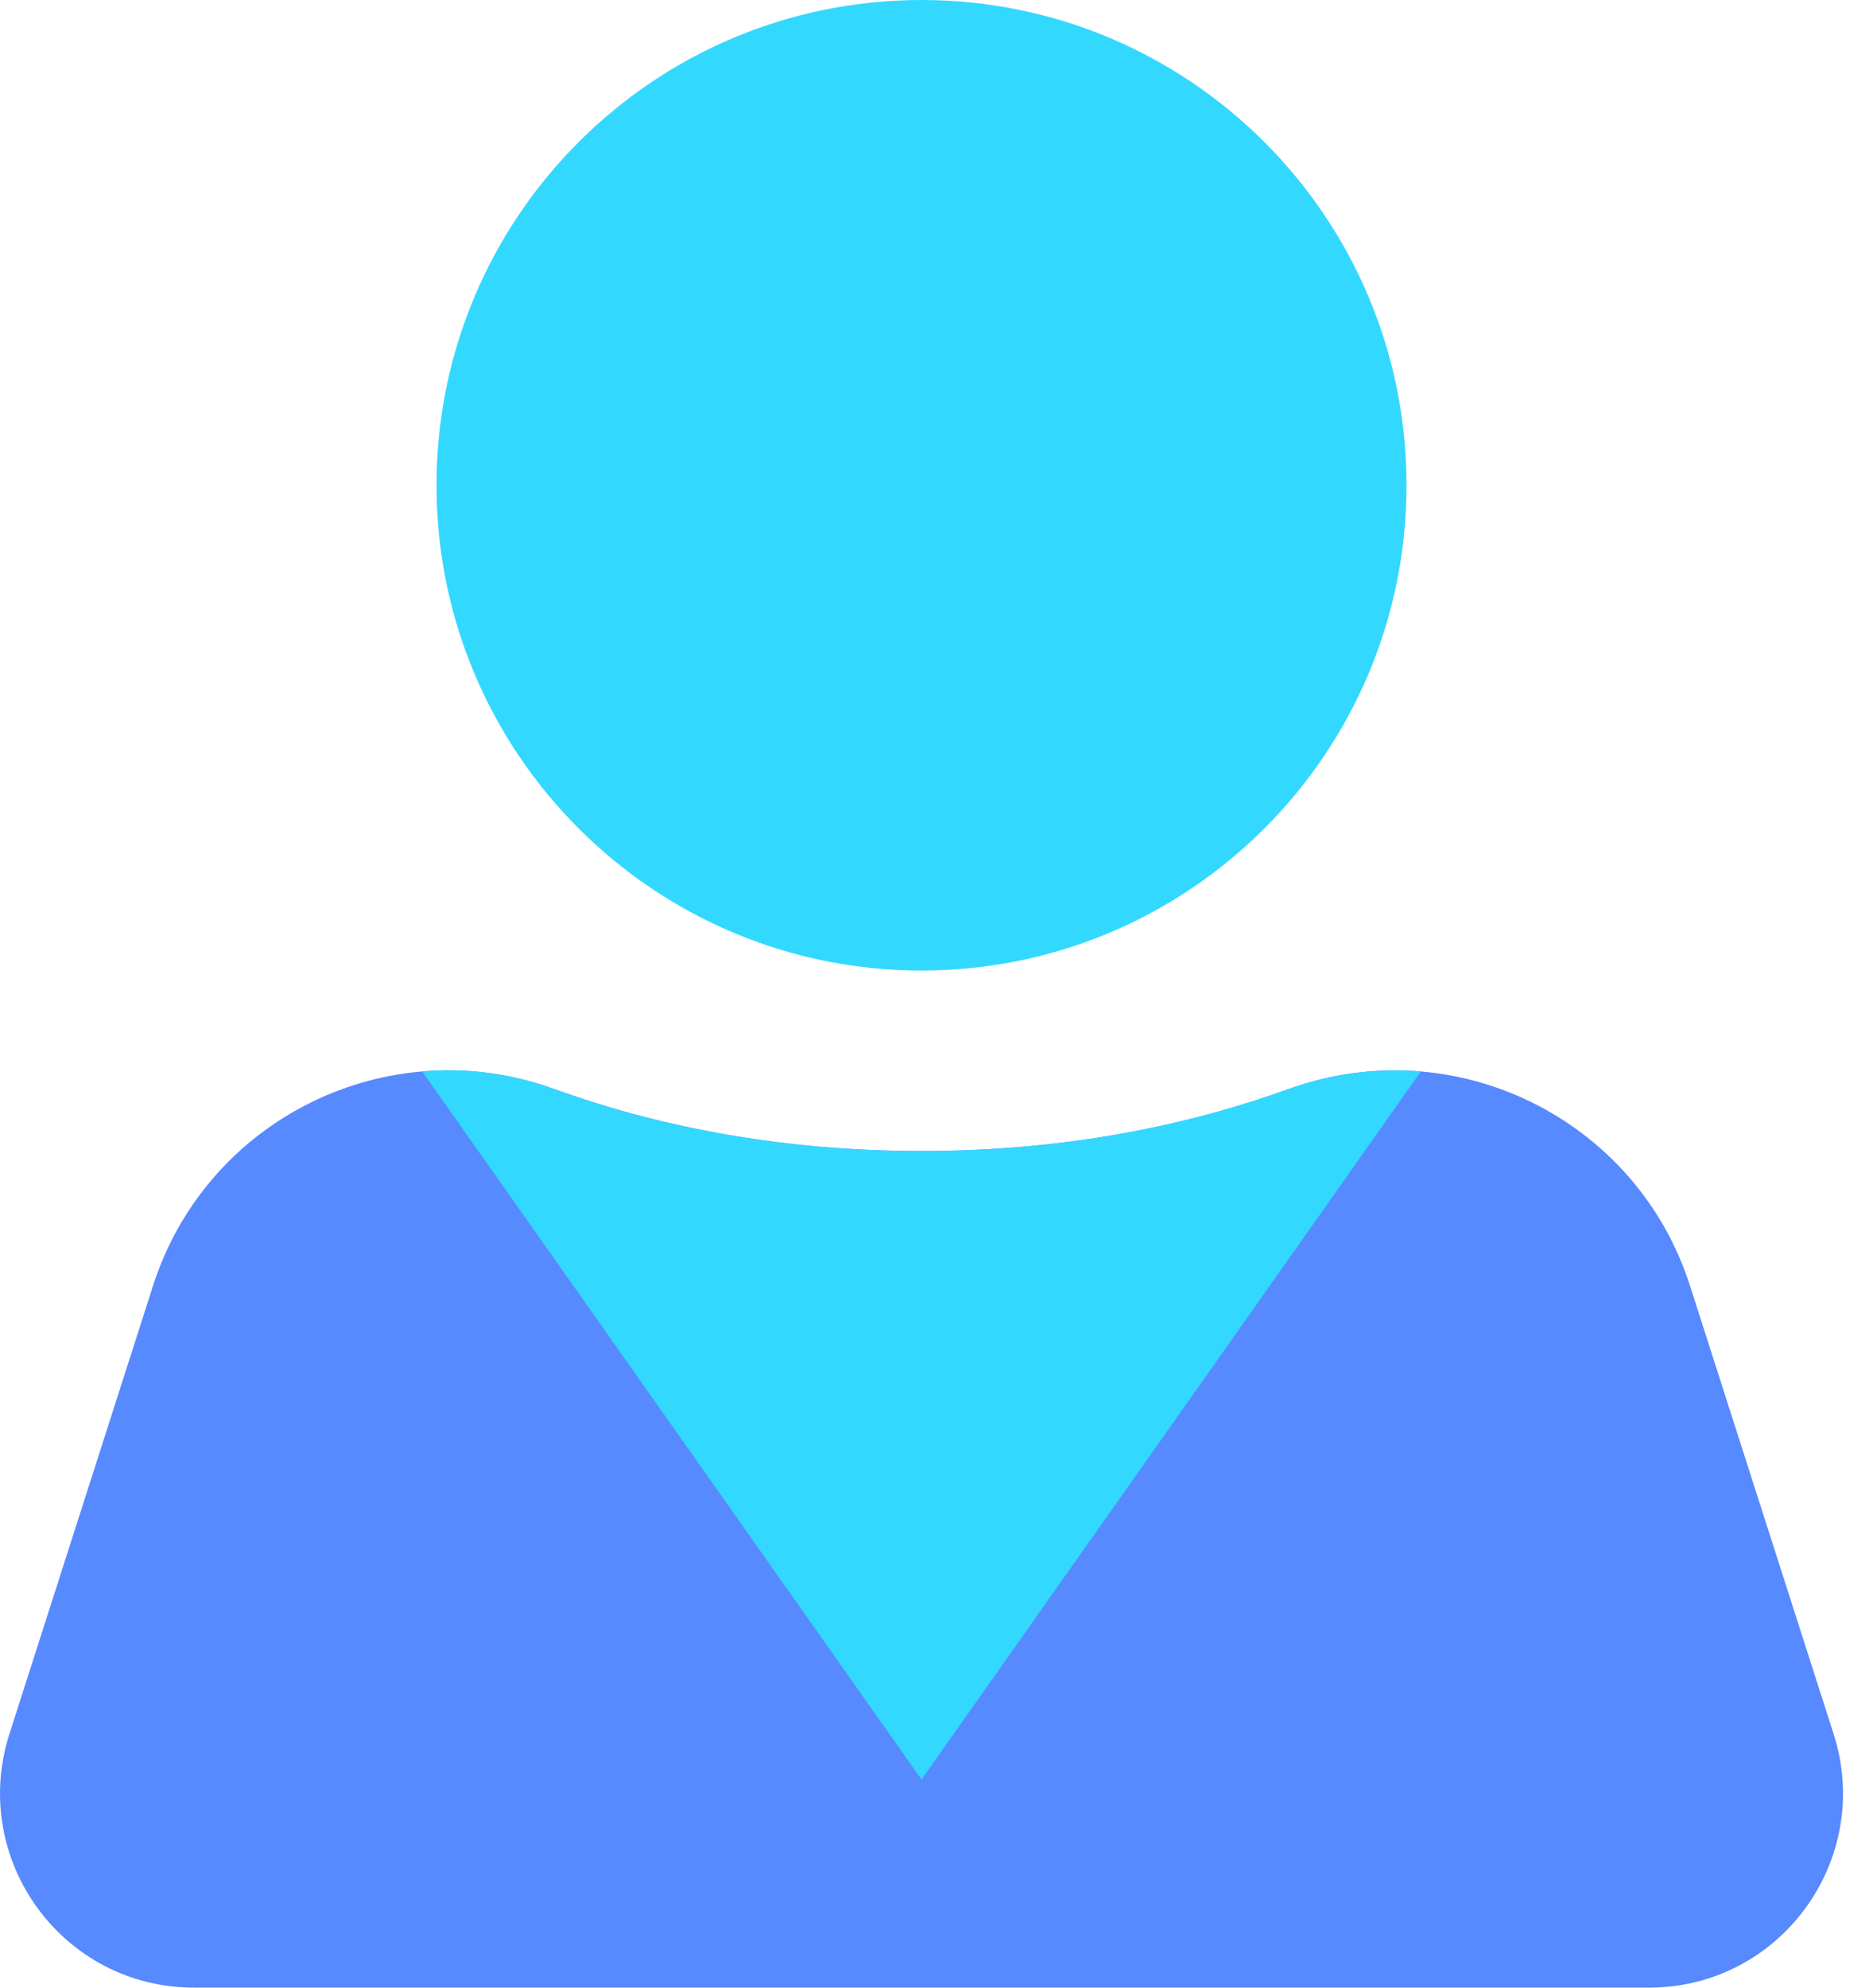
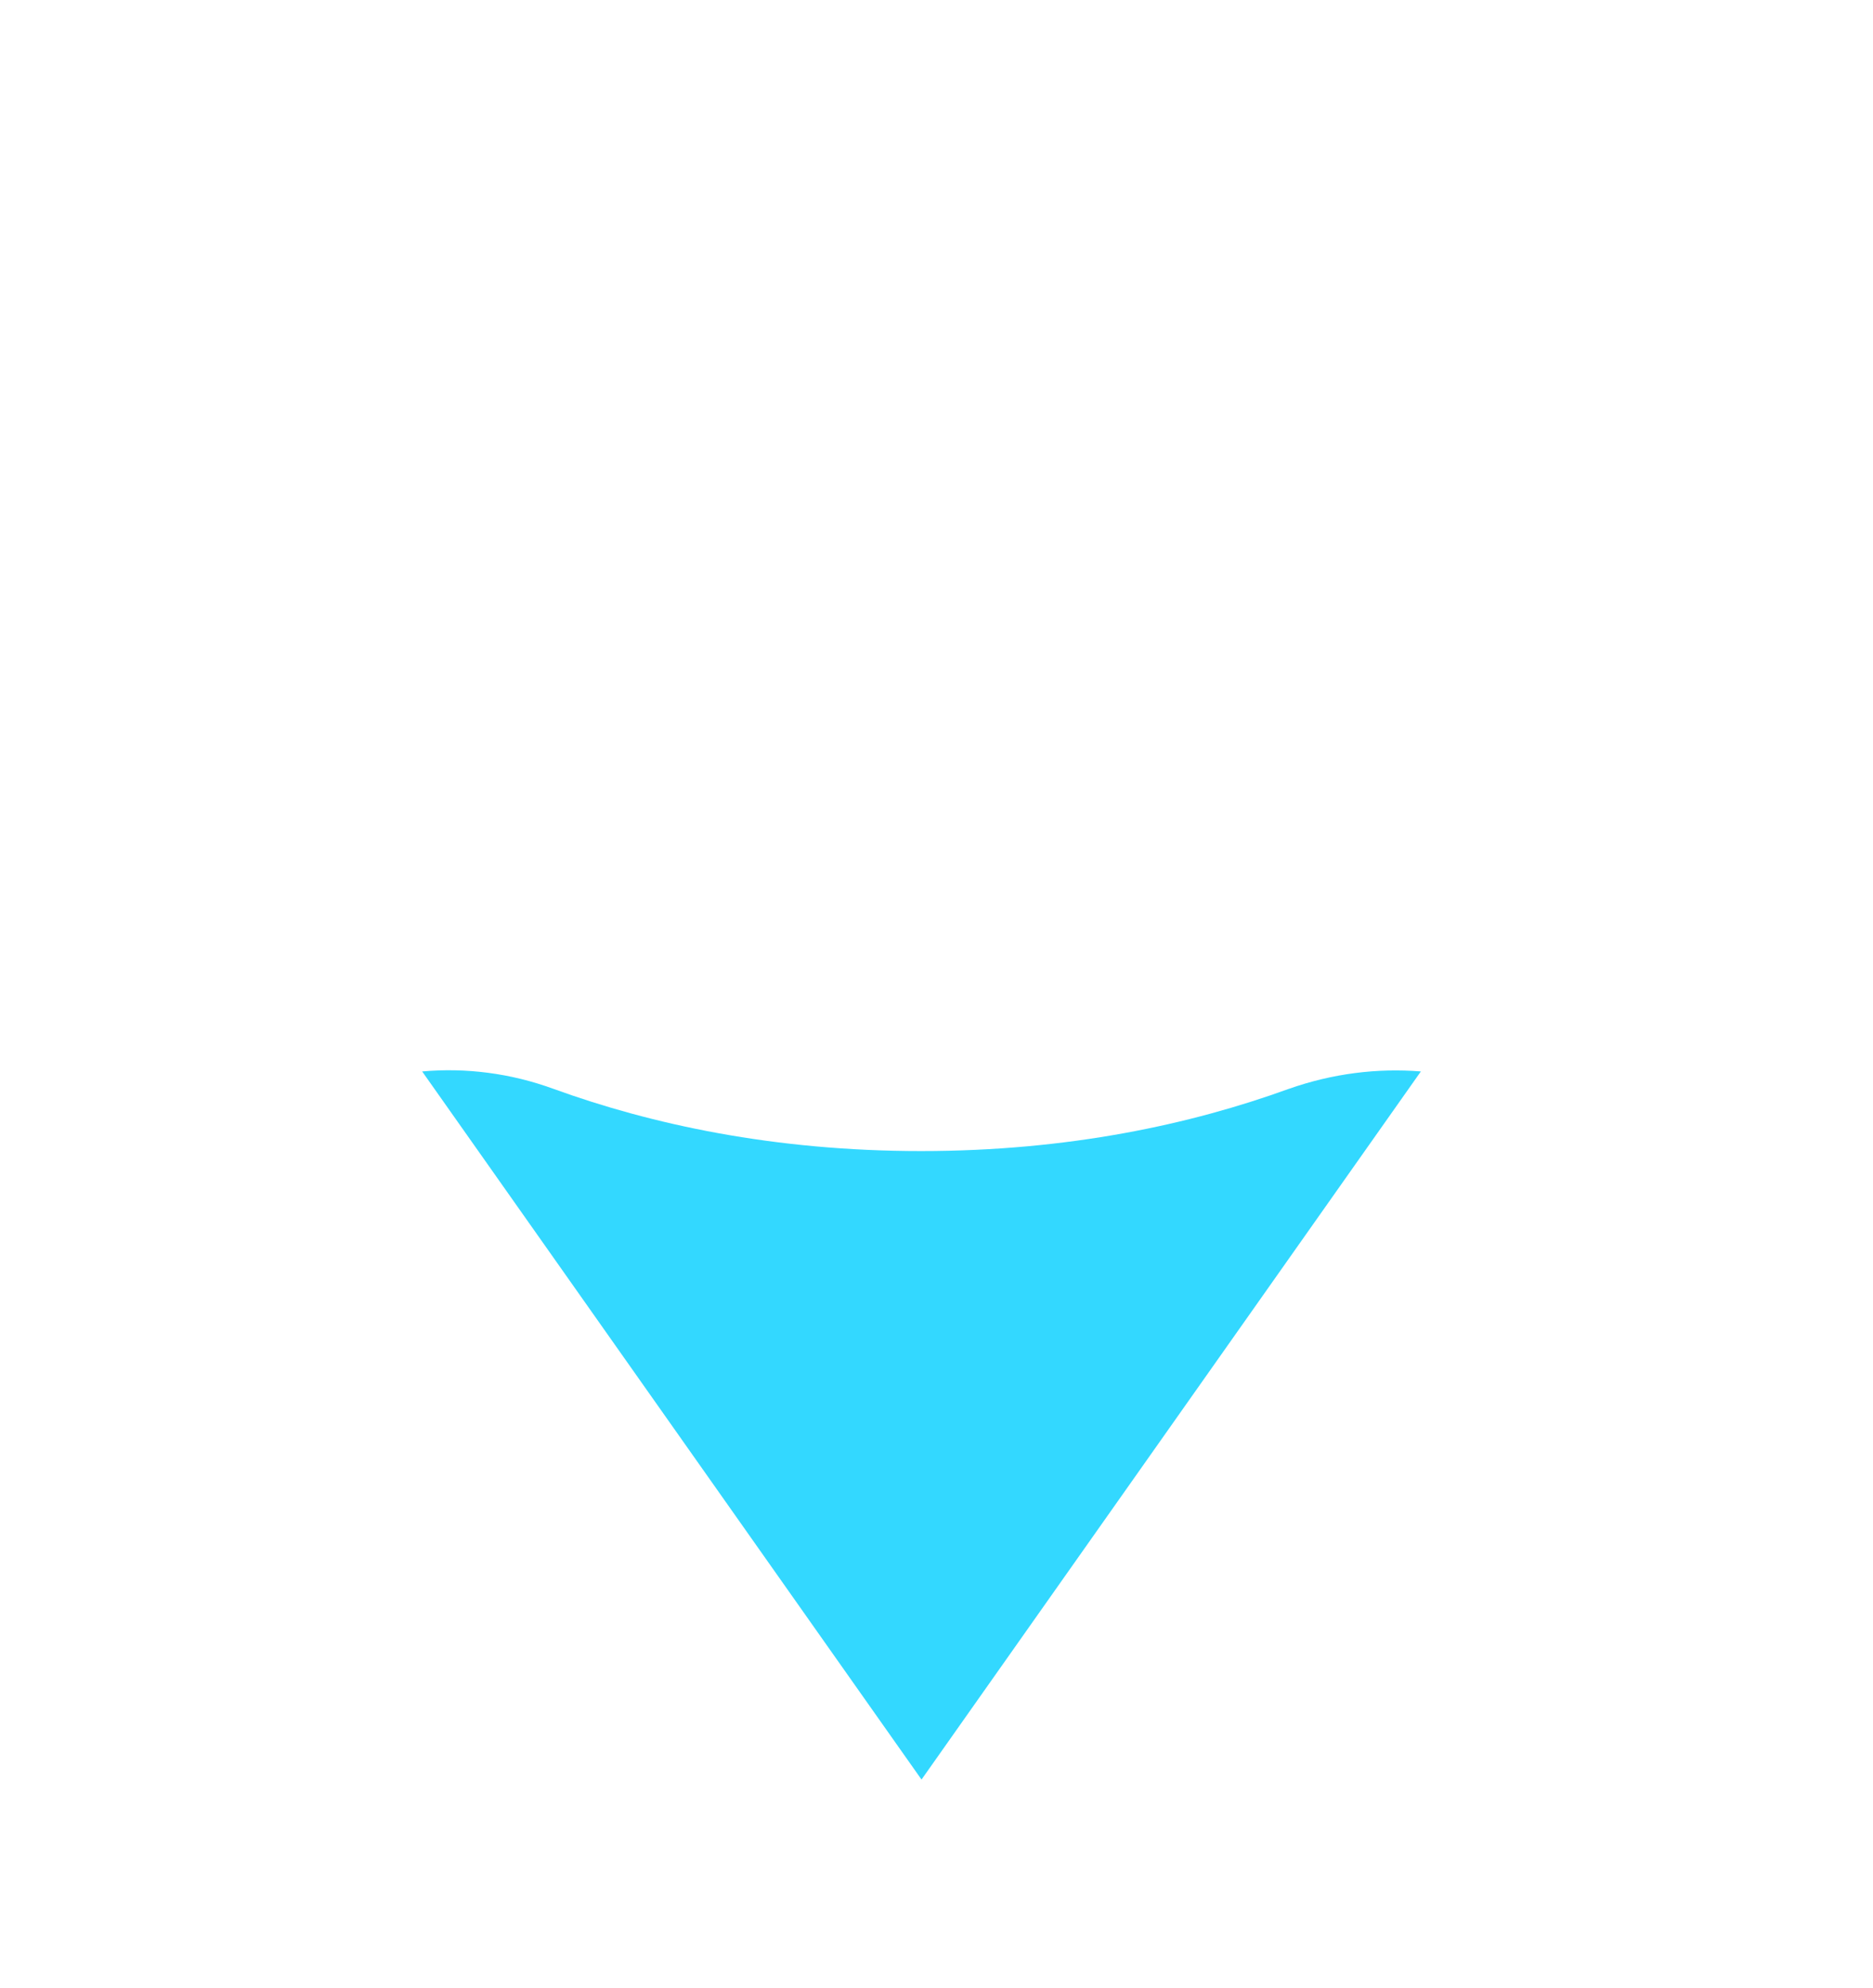
<svg xmlns="http://www.w3.org/2000/svg" width="33" height="35" viewBox="0 0 33 35" fill="none">
-   <path d="M29.053 35H3.419C1.101 35 -0.539 32.744 0.165 30.536L2.694 22.647C3.637 19.694 6.843 18.122 9.762 19.175C11.478 19.797 13.638 20.268 16.236 20.268C18.834 20.268 20.994 19.797 22.71 19.175C25.622 18.122 28.835 19.694 29.778 22.647L32.307 30.536C33.011 32.744 31.371 35 29.053 35Z" fill="#5789FF" />
-   <path d="M16.236 17.09C20.955 17.09 24.781 13.264 24.781 8.545C24.781 3.826 20.955 0 16.236 0C11.517 0 7.691 3.826 7.691 8.545C7.691 13.264 11.517 17.09 16.236 17.09Z" fill="#33D8FF" />
  <path d="M25.034 18.867L16.236 31.336L7.438 18.867C8.204 18.799 8.99 18.895 9.756 19.175C11.471 19.797 13.632 20.269 16.229 20.269C18.827 20.269 20.987 19.797 22.703 19.175C23.482 18.901 24.268 18.806 25.034 18.867Z" fill="#33D8FF" />
</svg>